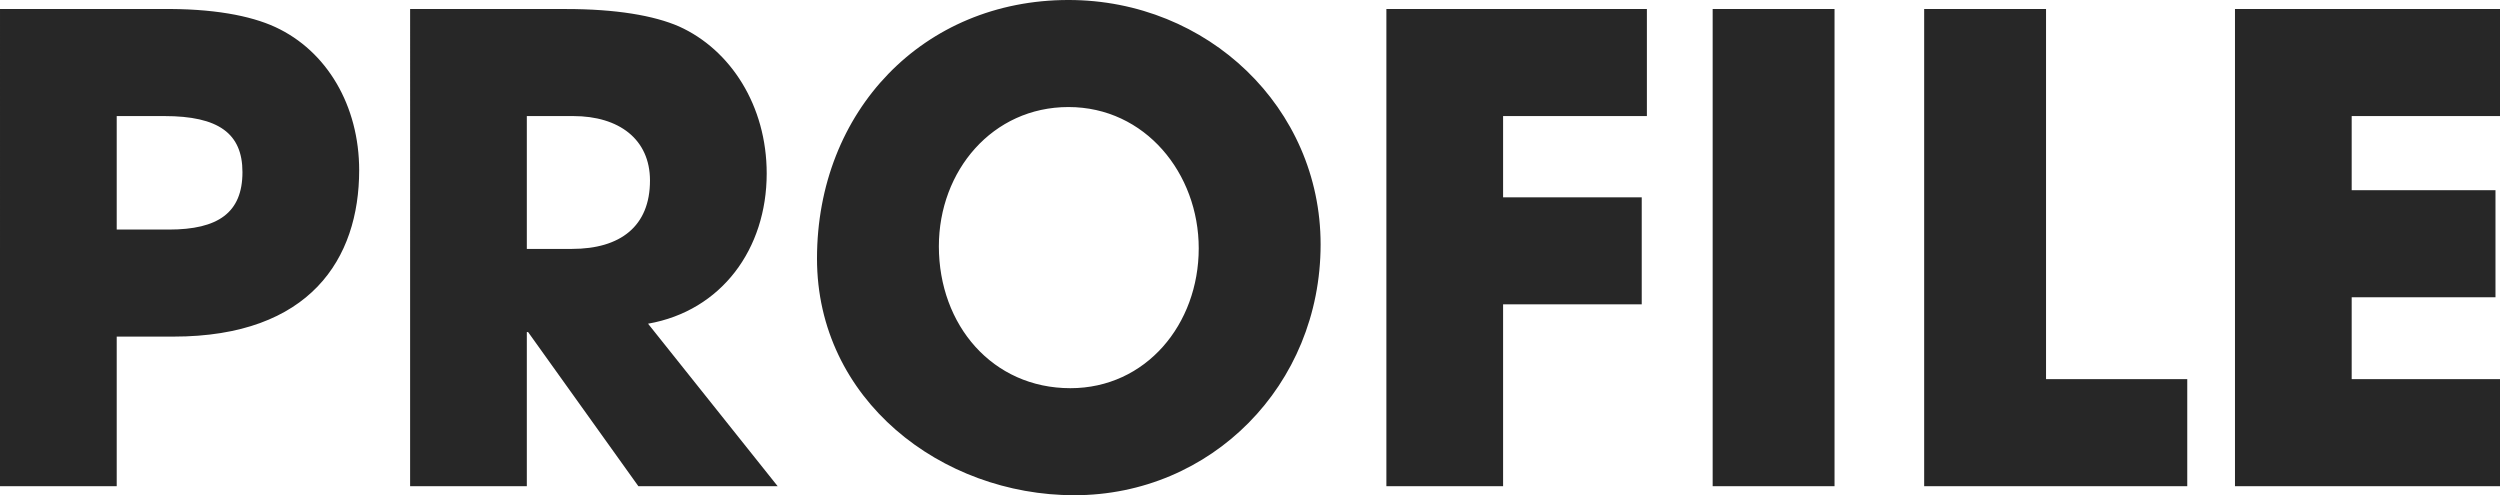
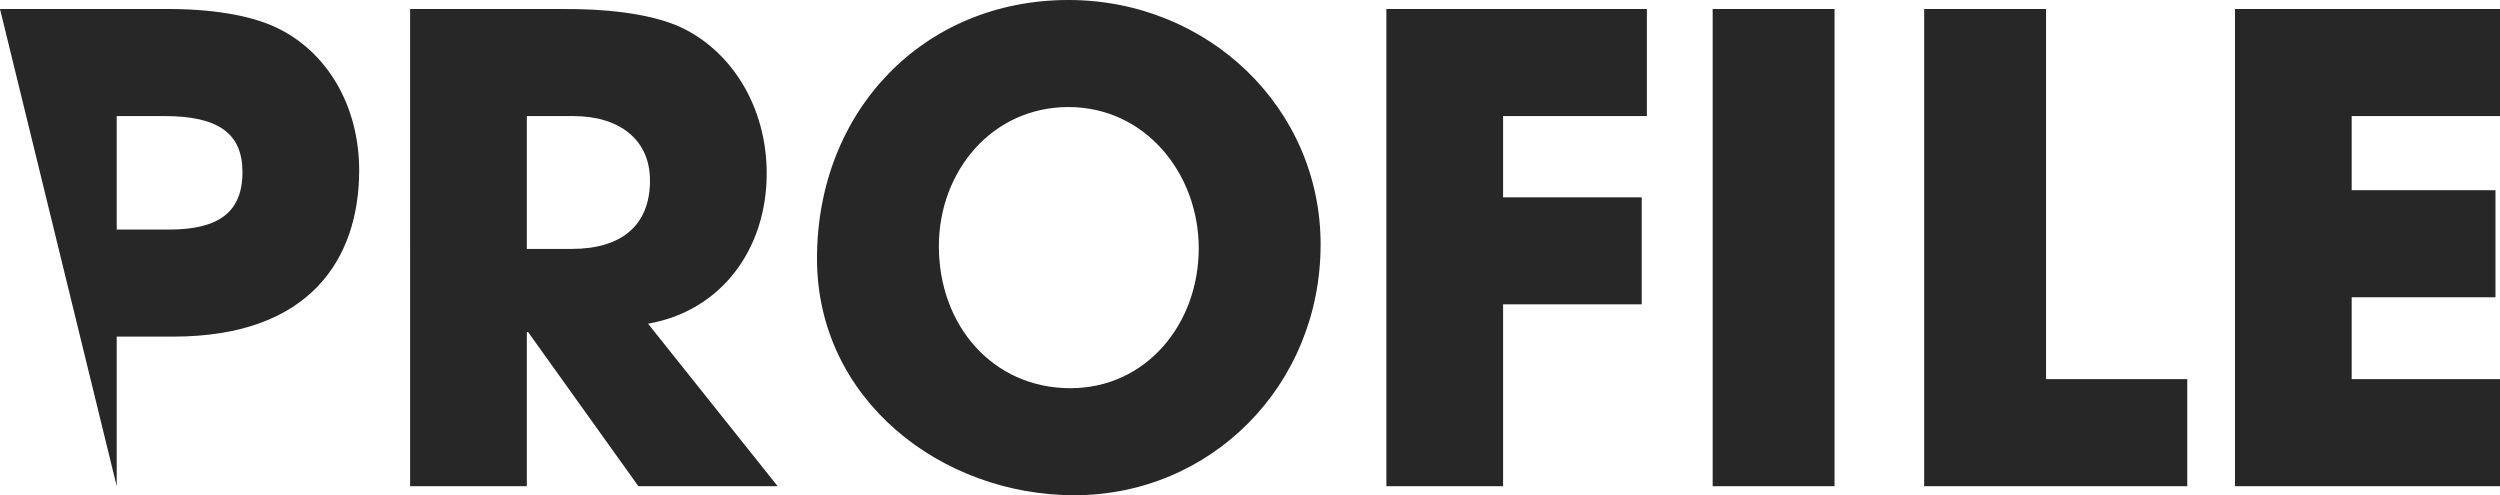
<svg xmlns="http://www.w3.org/2000/svg" width="387.7" height="76.8" viewBox="0 0 387.7 76.8">
-   <path id="Path_85037" data-name="Path 85037" d="M-174.9,0V-23.2h8.8c21.2,0,28.8-12.1,28.8-25.8,0-10-5-18.5-13-22.2-3.9-1.8-9.8-2.9-17.7-2.8h-25V0Zm0-39.8V-57.4h7.4c8.4,0,12.1,2.7,12.1,8.7,0,6.3-3.8,8.9-11.4,8.9ZM-72.4,0-92.5-25.2c11.4-2,18.4-11.6,18.4-23.3,0-10.5-5.6-19.2-13.6-22.8C-91.6-73-97.5-74-105.2-74h-24.2V0h18.1V-23.9h.2L-94,0Zm-38.9-36.8V-57.4h7.2c7.1,0,11.9,3.6,11.9,10,0,7.1-4.6,10.6-12.1,10.6ZM-26.4,1.4c21.2,0,38.2-17,38.2-38.9,0-21.2-17.5-37.9-39.1-37.9-22.5,0-39,17.2-39,40.1C-66.3-13.4-47,1.4-26.4,1.4ZM-27-15.2c-12.1,0-20.4-9.8-20.4-22,0-11.7,8.3-21.6,20.1-21.6,11.9,0,20.2,10.3,20.2,21.9C-7.1-25.1-15.3-15.2-27-15.2ZM40.1,0V-28.2H61.6V-44.8H40.1V-57.4H62.4V-74H22V0ZM91.5,0V-74H72.6V0Zm54.7,0V-16.6H124.3V-74H105.4V0Zm48.5,0V-16.6h-23V-29.3H194V-45.9H171.7V-57.4h23V-74H153.6V0Z" transform="translate(193 75.4)" fill="#272727" />
+   <path id="Path_85037" data-name="Path 85037" d="M-174.9,0V-23.2h8.8c21.2,0,28.8-12.1,28.8-25.8,0-10-5-18.5-13-22.2-3.9-1.8-9.8-2.9-17.7-2.8h-25Zm0-39.8V-57.4h7.4c8.4,0,12.1,2.7,12.1,8.7,0,6.3-3.8,8.9-11.4,8.9ZM-72.4,0-92.5-25.2c11.4-2,18.4-11.6,18.4-23.3,0-10.5-5.6-19.2-13.6-22.8C-91.6-73-97.5-74-105.2-74h-24.2V0h18.1V-23.9h.2L-94,0Zm-38.9-36.8V-57.4h7.2c7.1,0,11.9,3.6,11.9,10,0,7.1-4.6,10.6-12.1,10.6ZM-26.4,1.4c21.2,0,38.2-17,38.2-38.9,0-21.2-17.5-37.9-39.1-37.9-22.5,0-39,17.2-39,40.1C-66.3-13.4-47,1.4-26.4,1.4ZM-27-15.2c-12.1,0-20.4-9.8-20.4-22,0-11.7,8.3-21.6,20.1-21.6,11.9,0,20.2,10.3,20.2,21.9C-7.1-25.1-15.3-15.2-27-15.2ZM40.1,0V-28.2H61.6V-44.8H40.1V-57.4H62.4V-74H22V0ZM91.5,0V-74H72.6V0Zm54.7,0V-16.6H124.3V-74H105.4V0Zm48.5,0V-16.6h-23V-29.3H194V-45.9H171.7V-57.4h23V-74H153.6V0Z" transform="translate(193 75.4)" fill="#272727" />
</svg>